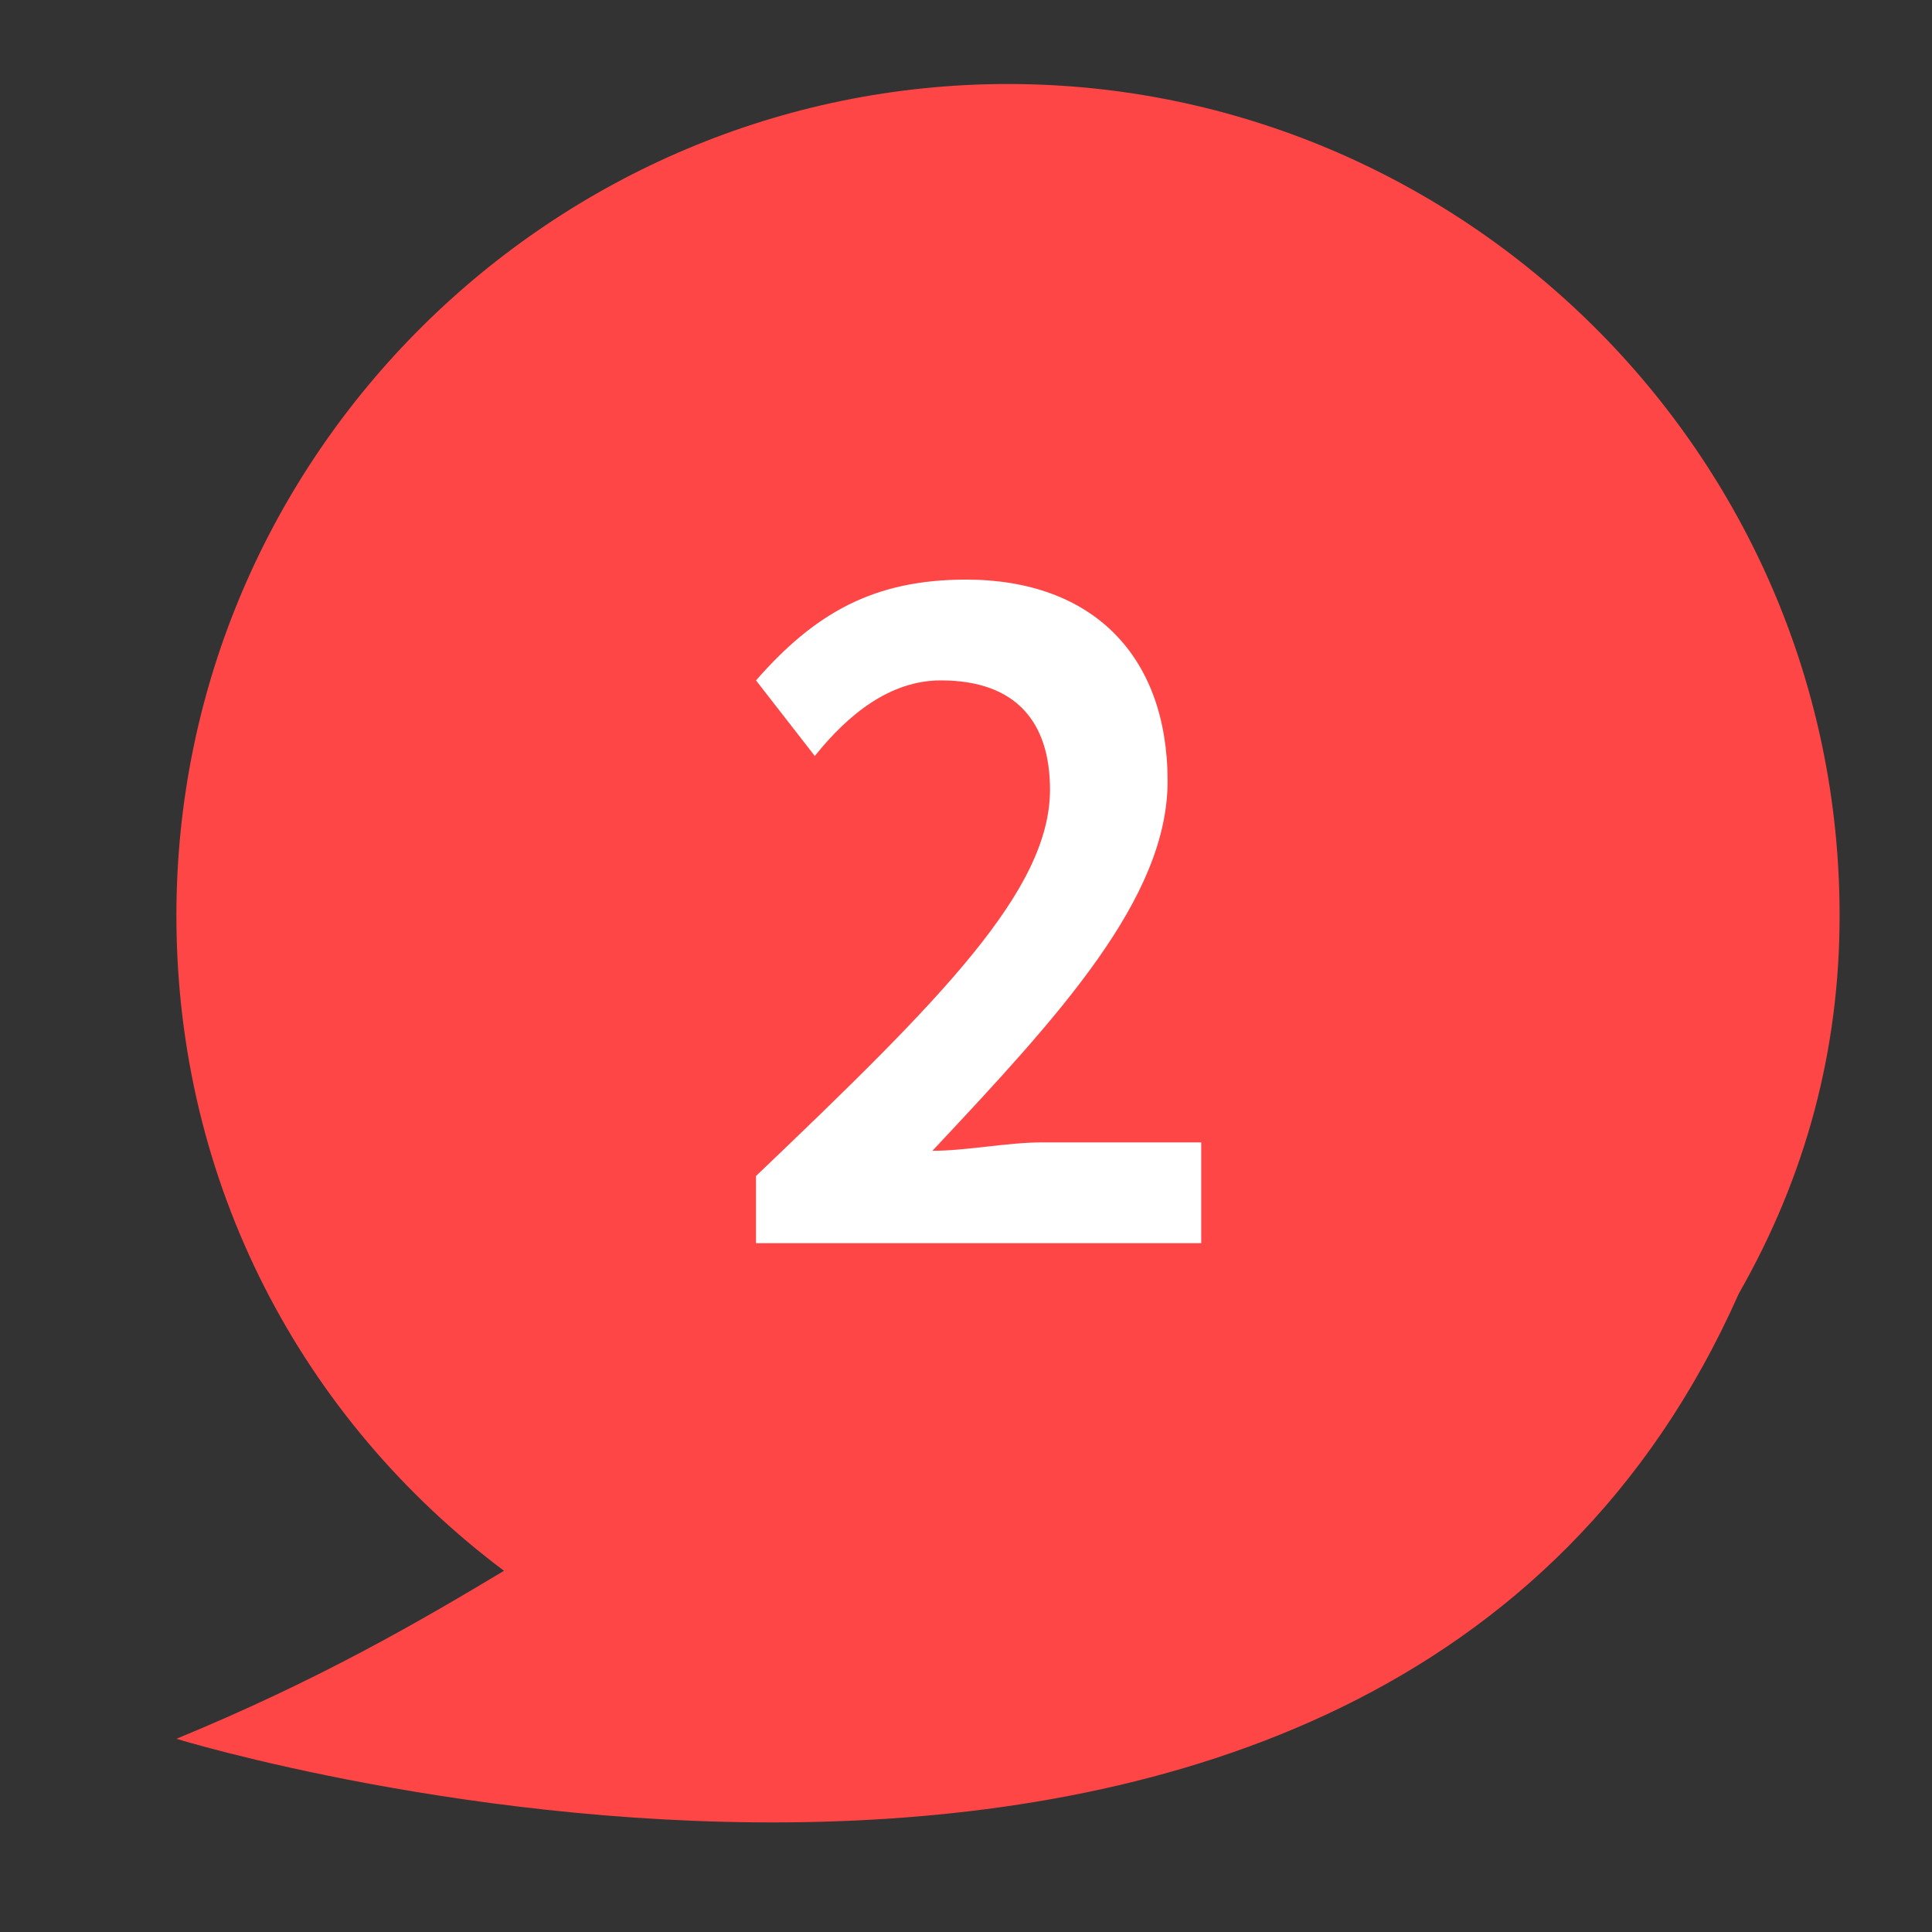
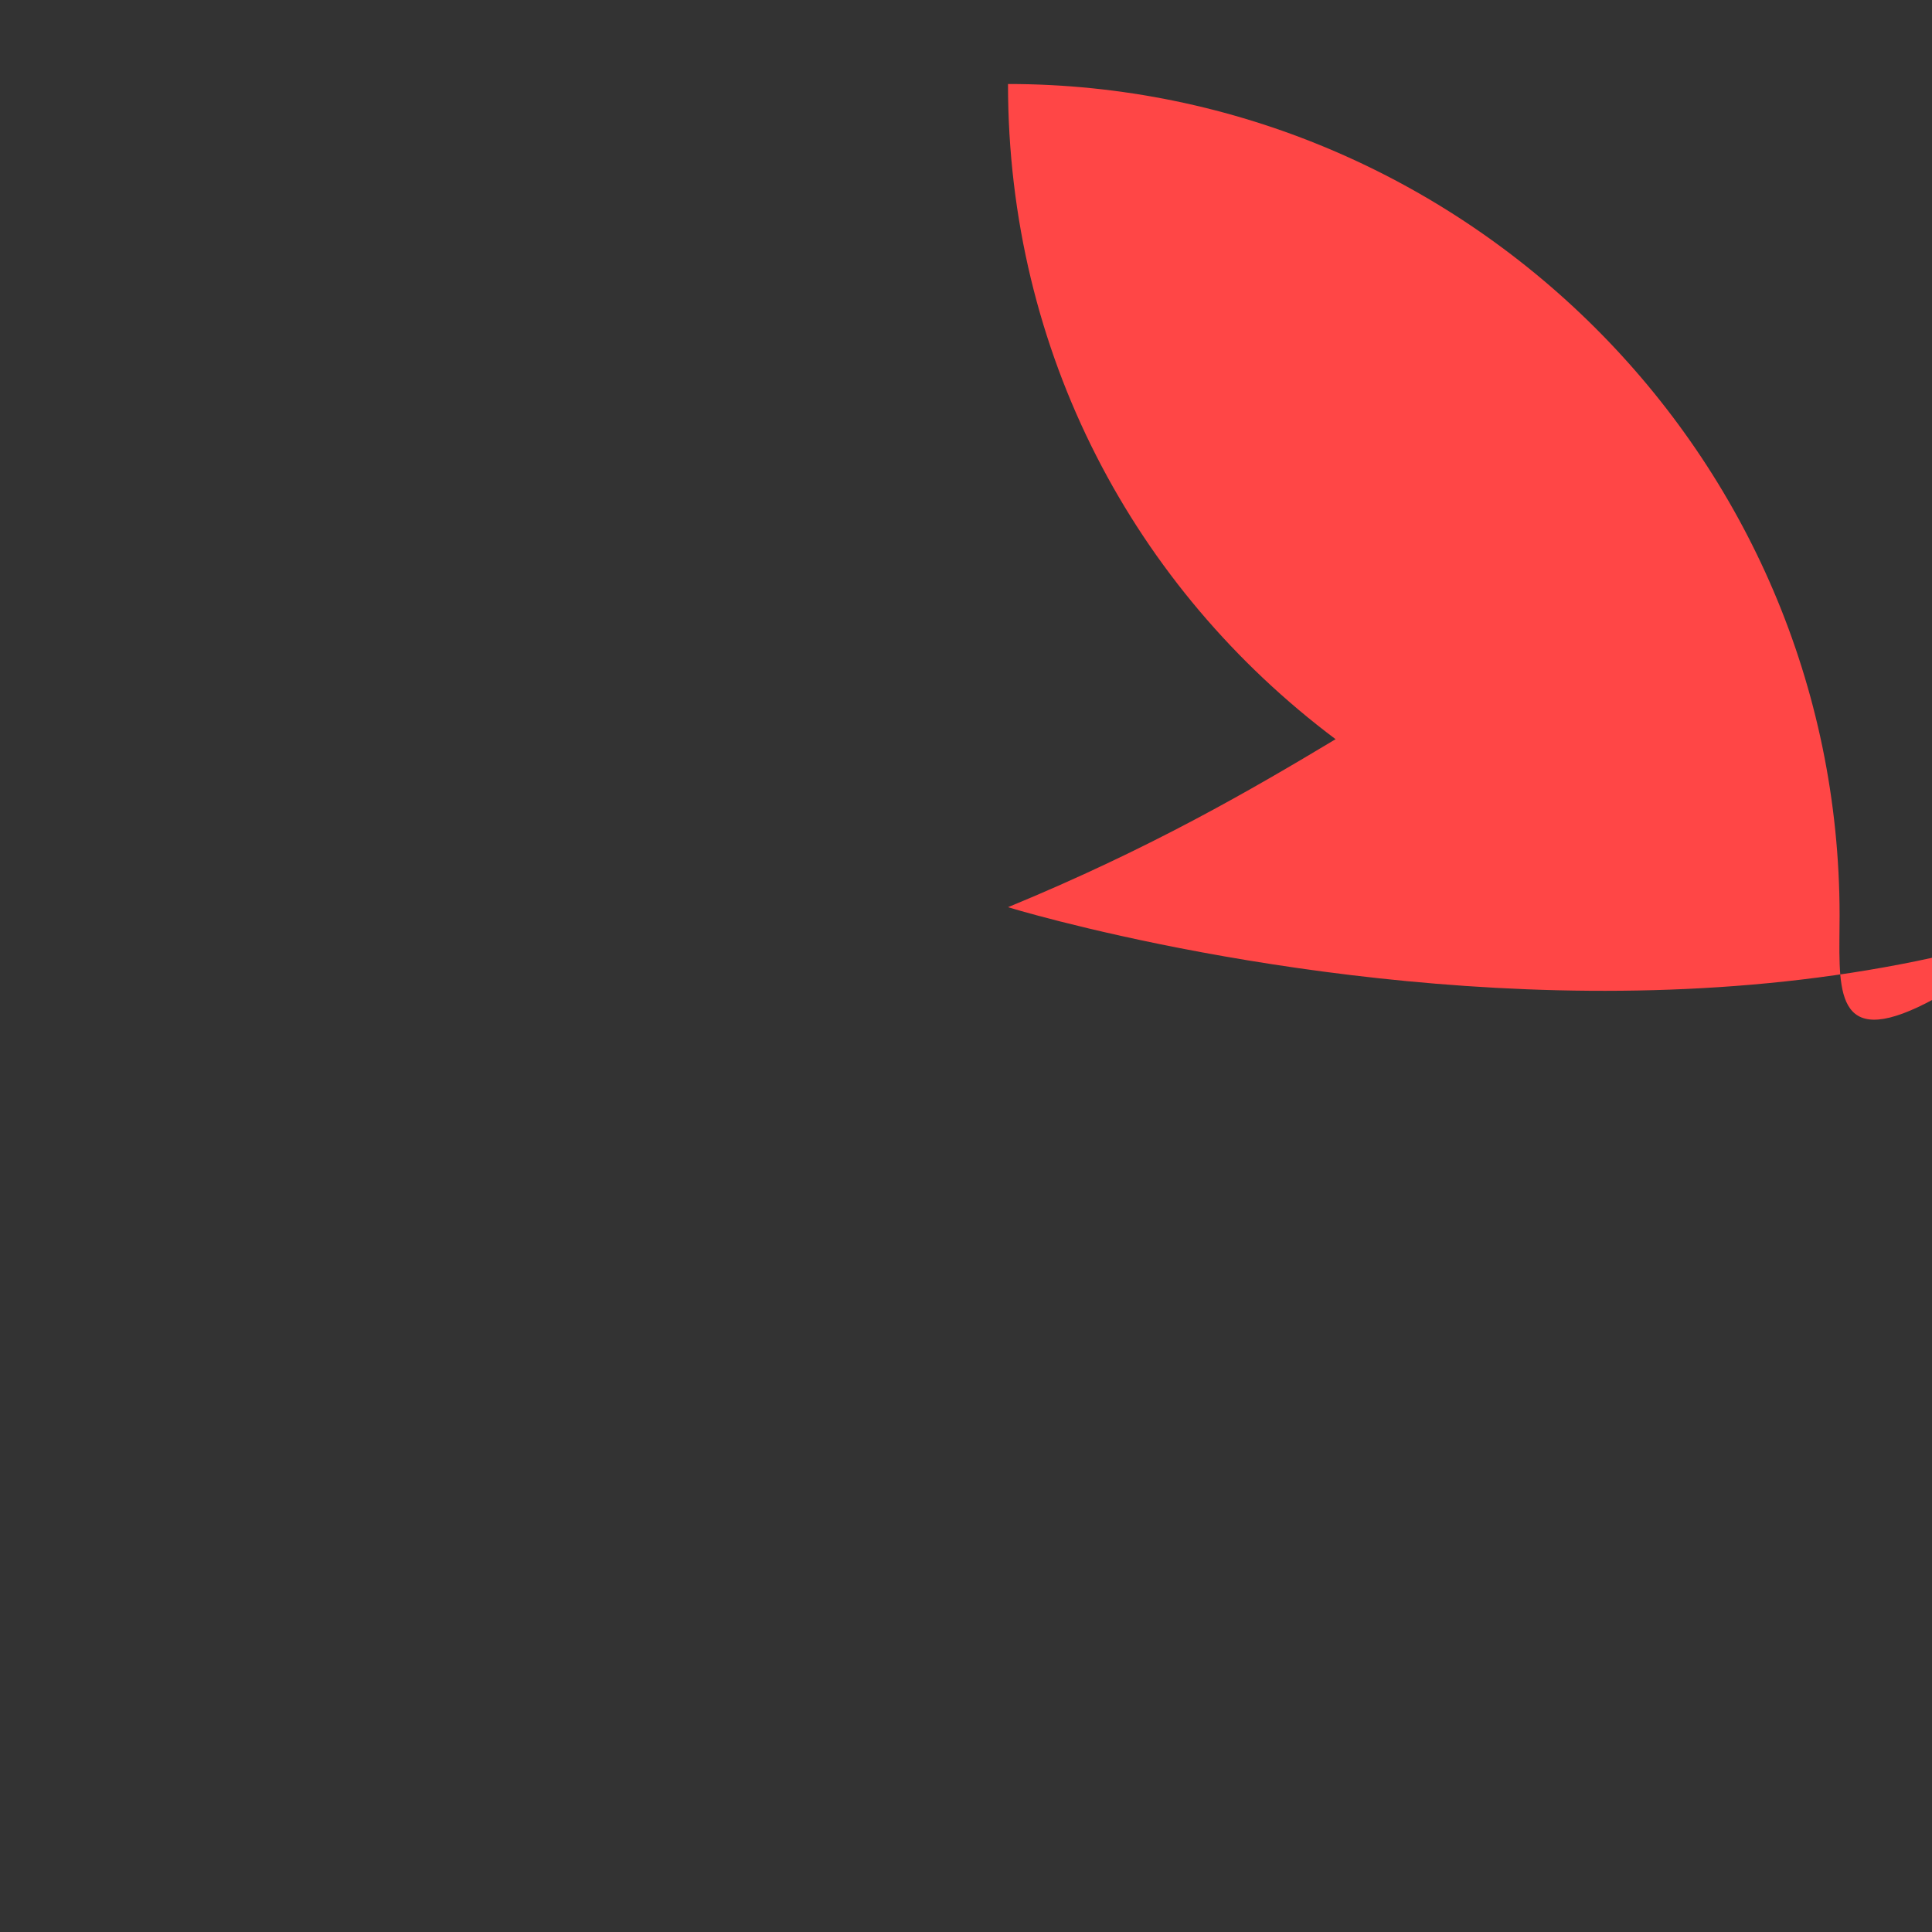
<svg xmlns="http://www.w3.org/2000/svg" version="1.1" id="Layer_1" x="0px" y="0px" viewBox="0 0 23 23" style="enable-background:new 0 0 23 23;" xml:space="preserve">
  <rect x="0" y="0" width="23" height="23" fill="#333333" stroke="none" />
  <style type="text/css">
	.st0{fill:#FF4646;}
	.st1{fill:#FFFFFF;}
</style>
-   <path class="st0" d="M21.9,10.9C21.9,5.4,17.4,1,12,1s-9.9,4.4-9.9,9.9c0,3.2,1.5,6,3.9,7.8c-1,0.6-2.2,1.3-3.9,2  c0,0,14.3,4.4,18.6-5.3C21.5,14,21.9,12.5,21.9,10.9z" />
+   <path class="st0" d="M21.9,10.9C21.9,5.4,17.4,1,12,1c0,3.2,1.5,6,3.9,7.8c-1,0.6-2.2,1.3-3.9,2  c0,0,14.3,4.4,18.6-5.3C21.5,14,21.9,12.5,21.9,10.9z" />
  <g>
-     <path class="st1" d="M9,14c2.2-2.1,3.5-3.4,3.5-4.6c0-0.8-0.4-1.3-1.3-1.3c-0.6,0-1.1,0.4-1.5,0.9L9,8.1c0.7-0.8,1.4-1.2,2.5-1.2   c1.5,0,2.4,0.9,2.4,2.4c0,1.4-1.3,2.8-2.8,4.4c0.4,0,0.9-0.1,1.3-0.1h1.9v1.2H9V14z" />
-   </g>
+     </g>
</svg>